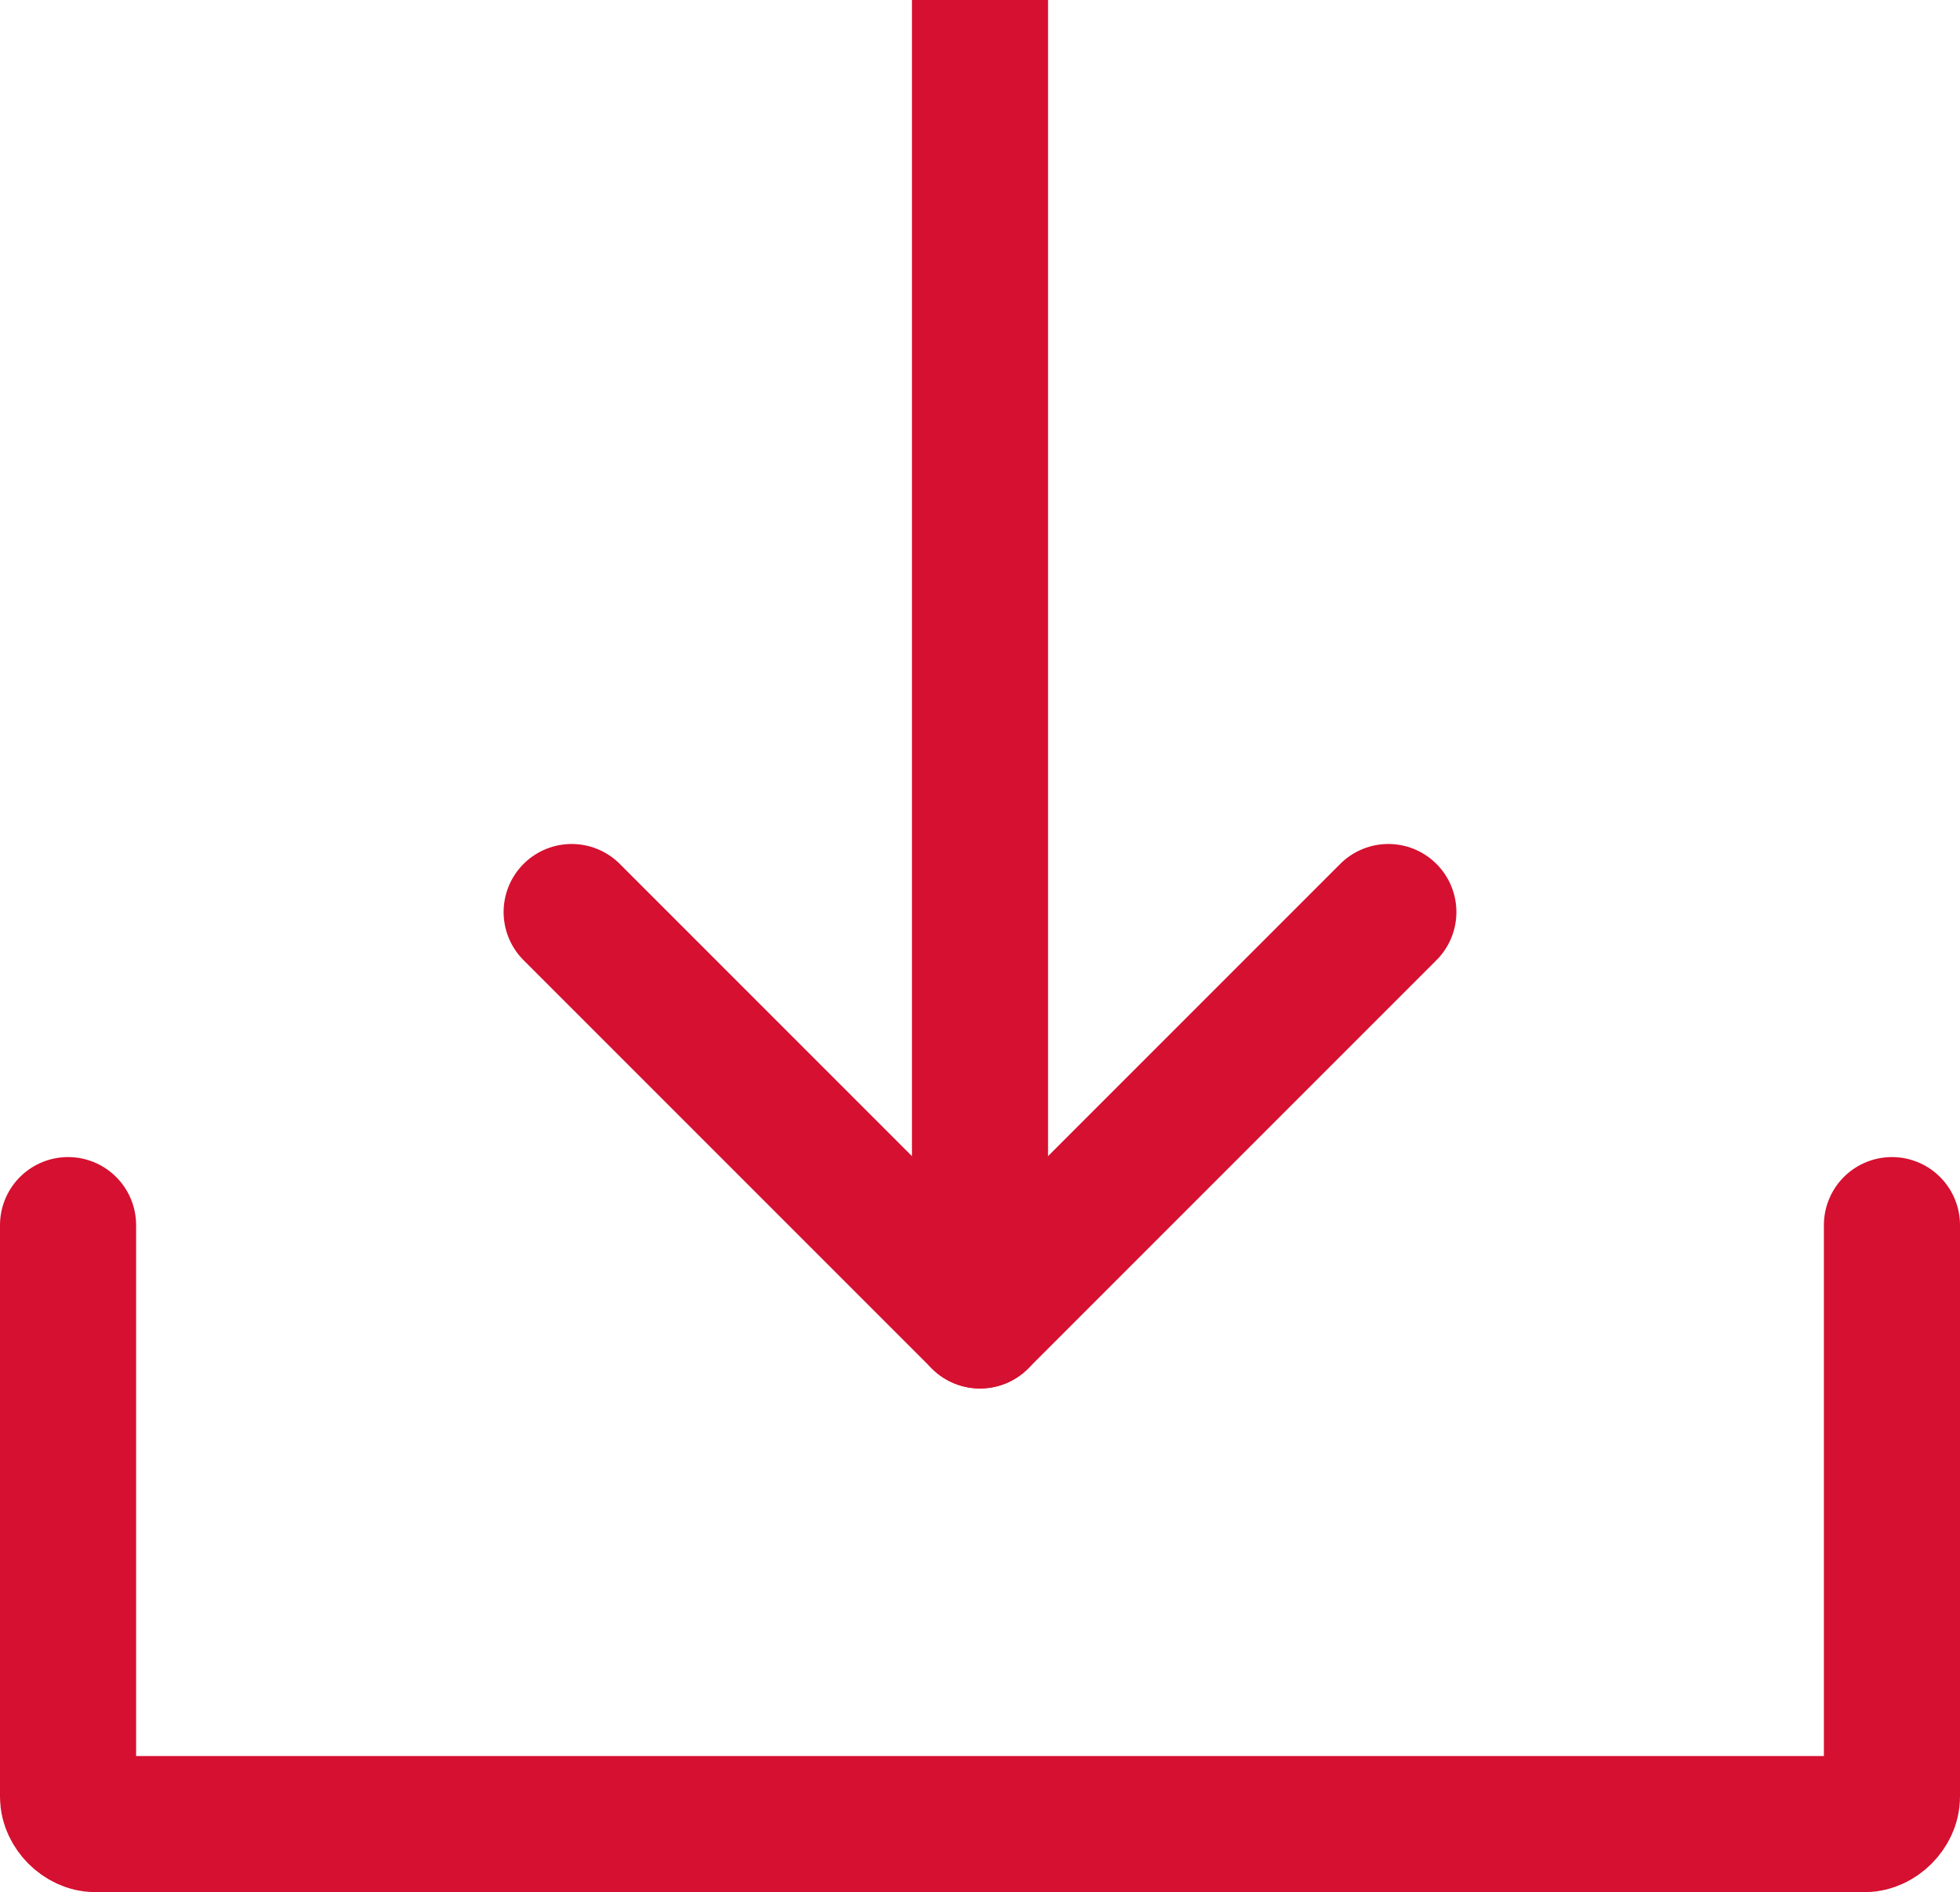
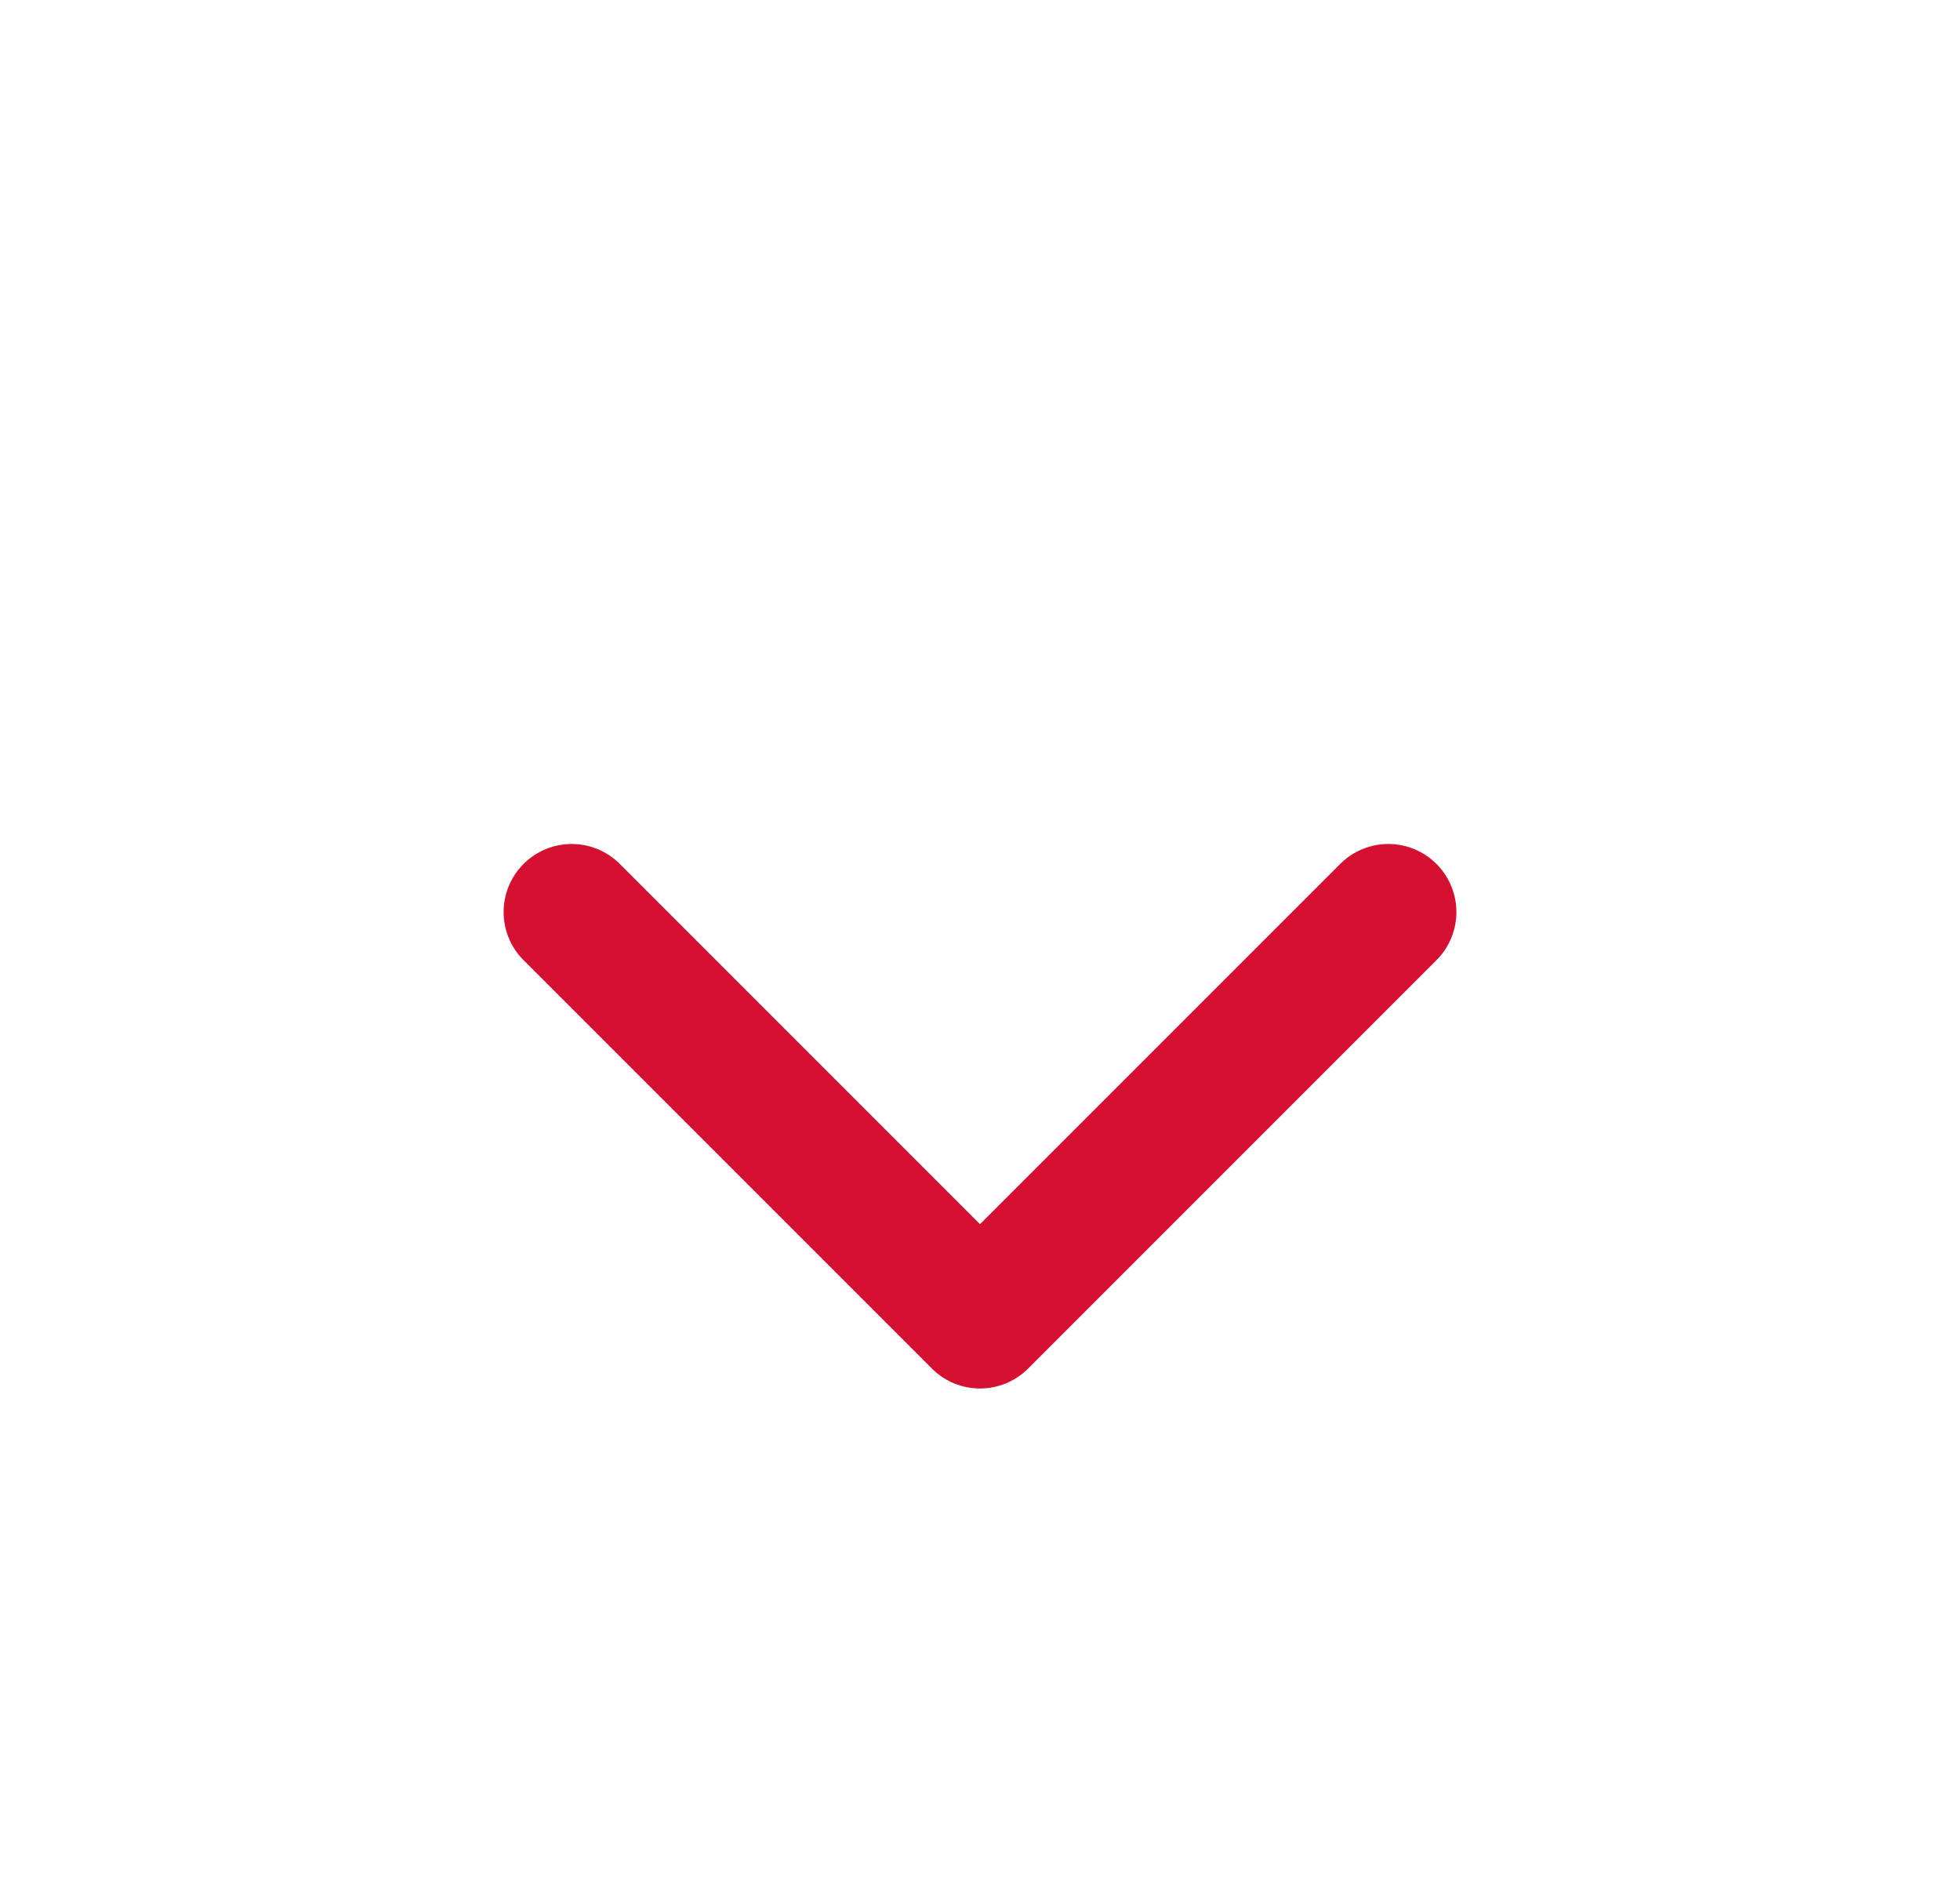
<svg xmlns="http://www.w3.org/2000/svg" version="1.1" id="Layer_1" x="0px" y="0px" width="14.4px" height="13.9px" viewBox="0 0 14.4 13.9" style="enable-background:new 0 0 14.4 13.9;" xml:space="preserve">
  <style type="text/css">
	.st0{fill:none;stroke:#D51030;stroke-linecap:round;stroke-linejoin:round;stroke-miterlimit:10;}
</style>
  <g>
    <g>
      <g>
-         <path class="st0" d="M13.9,9v4.2c0,0.1-0.1,0.2-0.2,0.2h-13c-0.1,0-0.2-0.1-0.2-0.2V9" />
-       </g>
+         </g>
    </g>
    <g>
      <g>
-         <line class="st0" x1="7.2" y1="0" x2="7.2" y2="9.7" />
        <polyline class="st0" points="10.2,6.7 7.2,9.7 4.2,6.7    " />
      </g>
    </g>
  </g>
</svg>